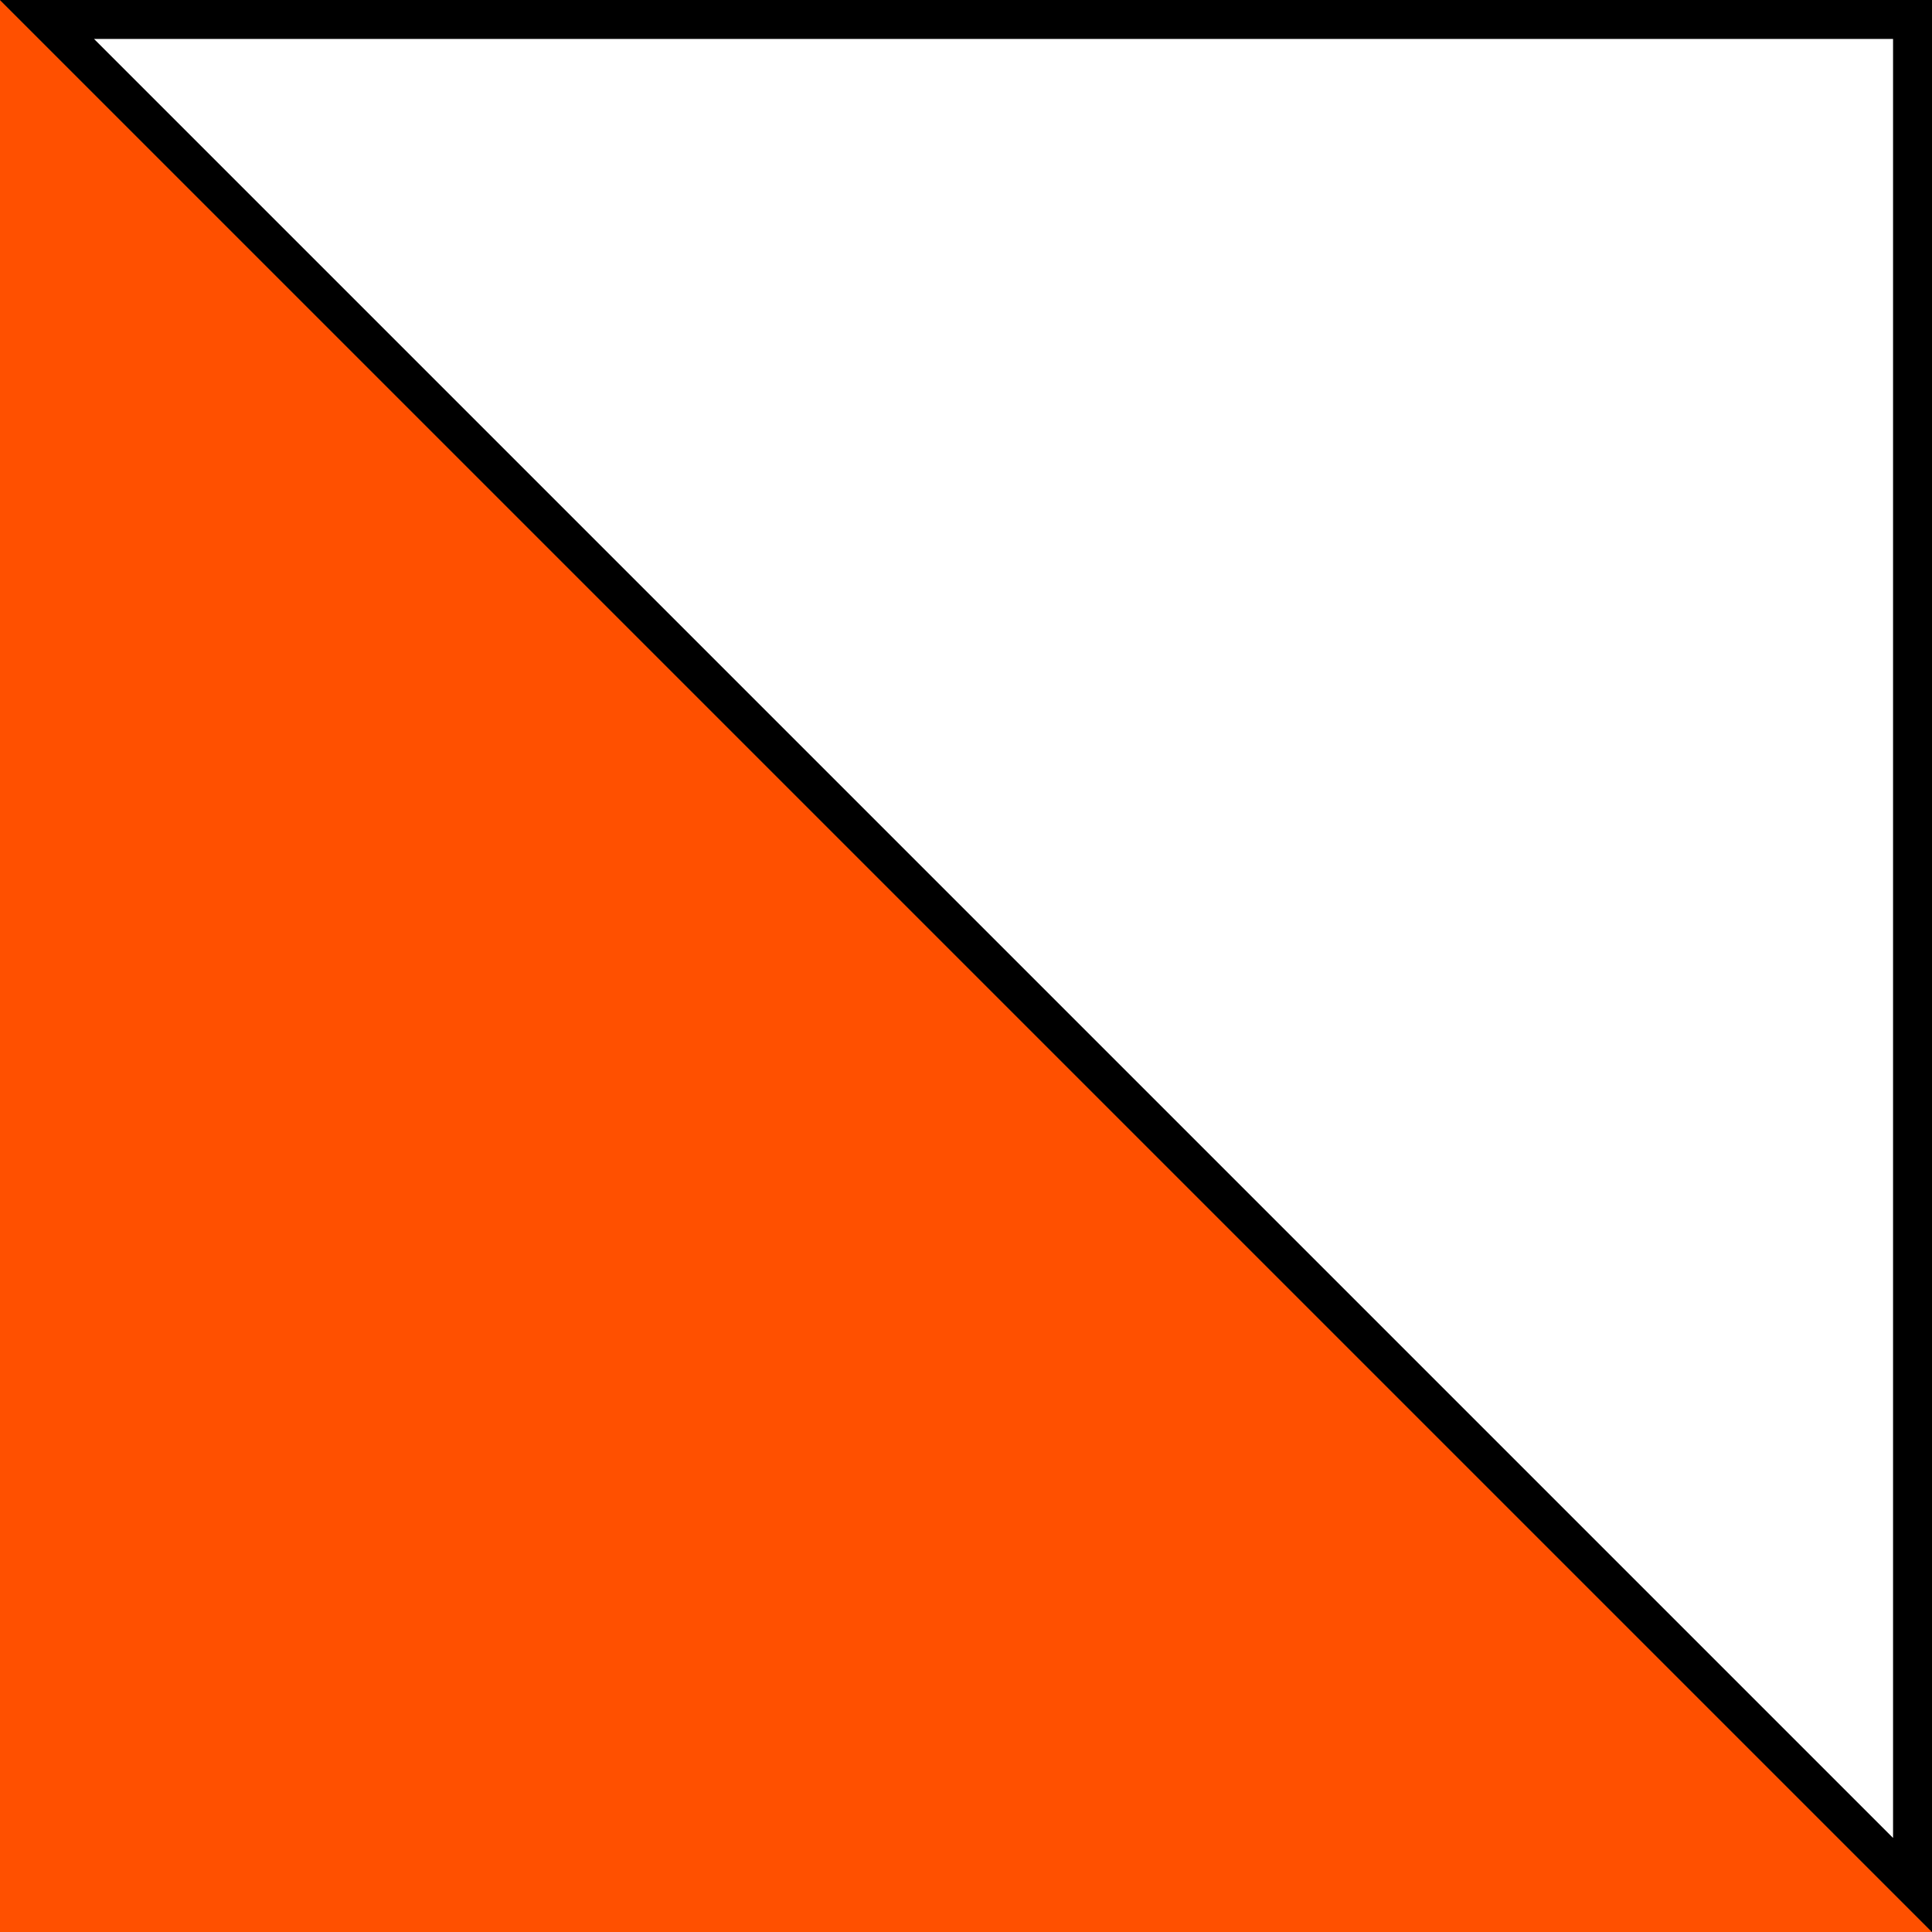
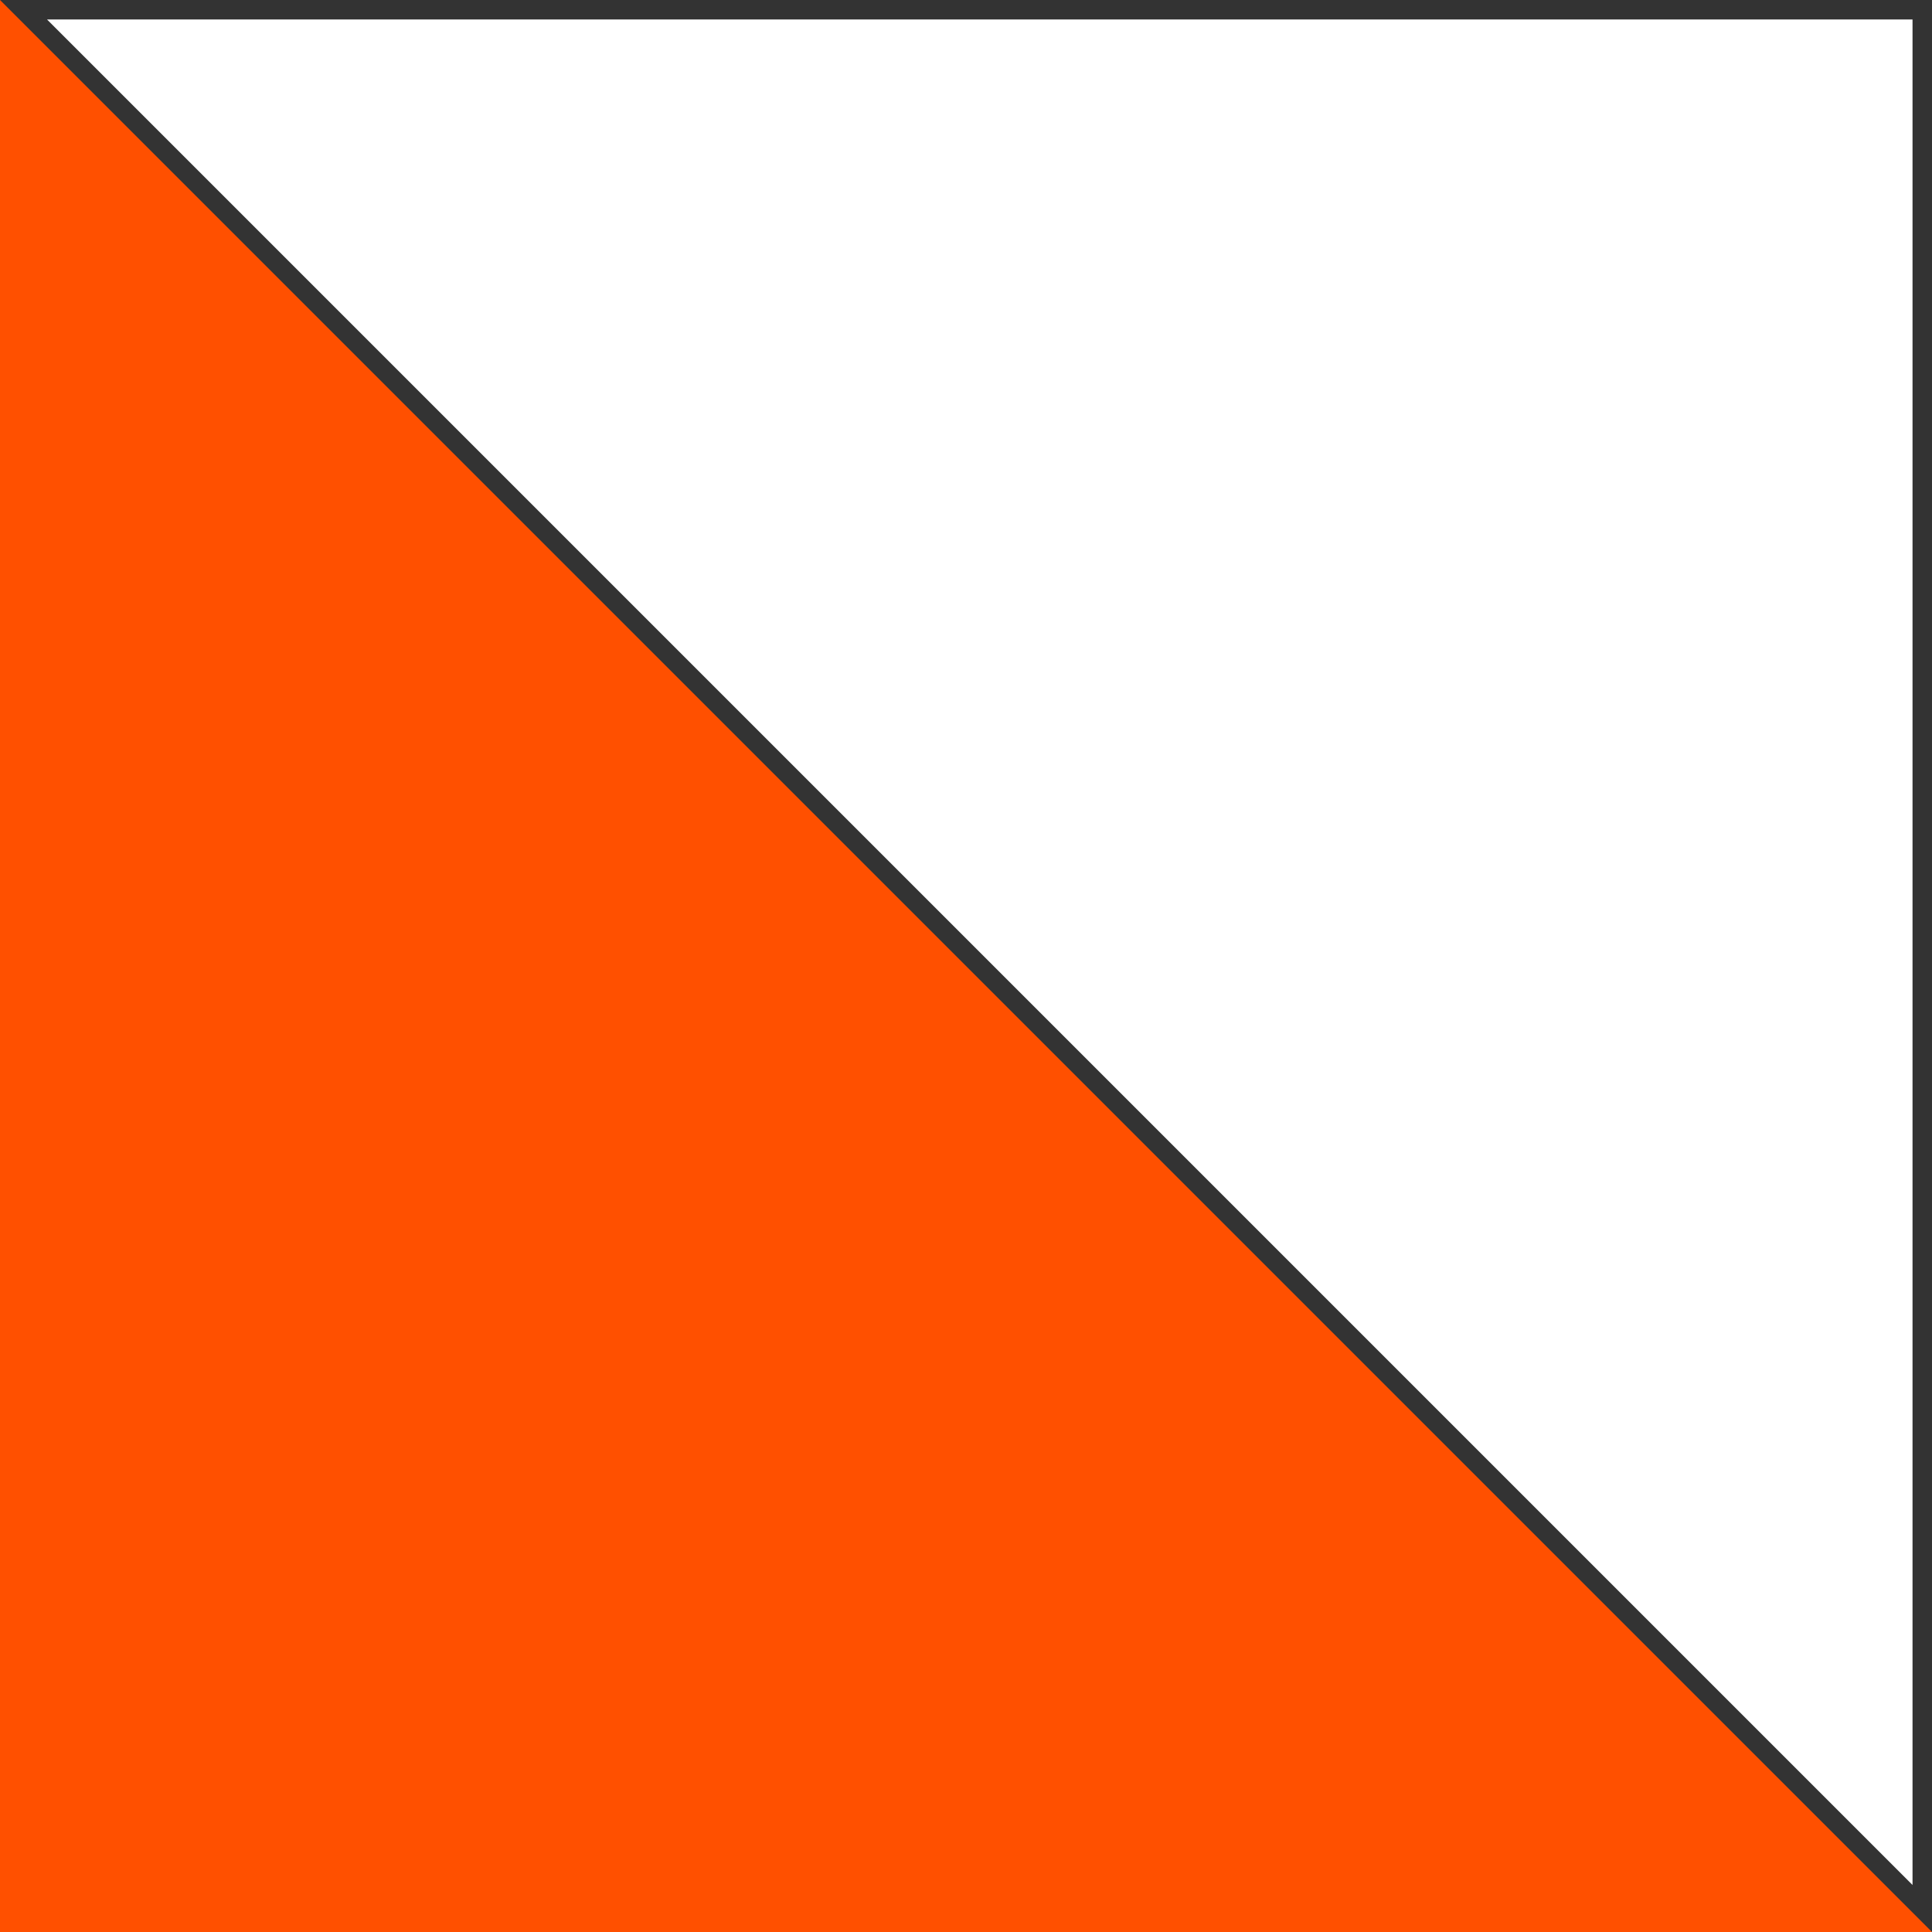
<svg xmlns="http://www.w3.org/2000/svg" version="1.1" x="0px" y="0px" width="198.43px" height="198.43px" viewBox="0 0 198.43 198.43" enable-background="new 0 0 198.43 198.43" xml:space="preserve">
  <rect x="0" y="0" width="198.43" height="198.43" fill="#333333" stroke="none" />
  <g id="Livello_1">
    <polygon fill="#FF5000" points="-0.001,-0.001 198.43,198.428 0,198.428  " />
  </g>
  <g id="Livello_2">
    <g>
      <polygon fill="#FFFFFF" points="4.829,1.999 196.43,1.998 196.43,193.6   " />
-       <path d="M194.43,3.998v184.772L9.657,3.999L194.43,3.998 M198.43-0.002L0-0.001L198.43,198.428V-0.002L198.43-0.002z" />
    </g>
  </g>
</svg>